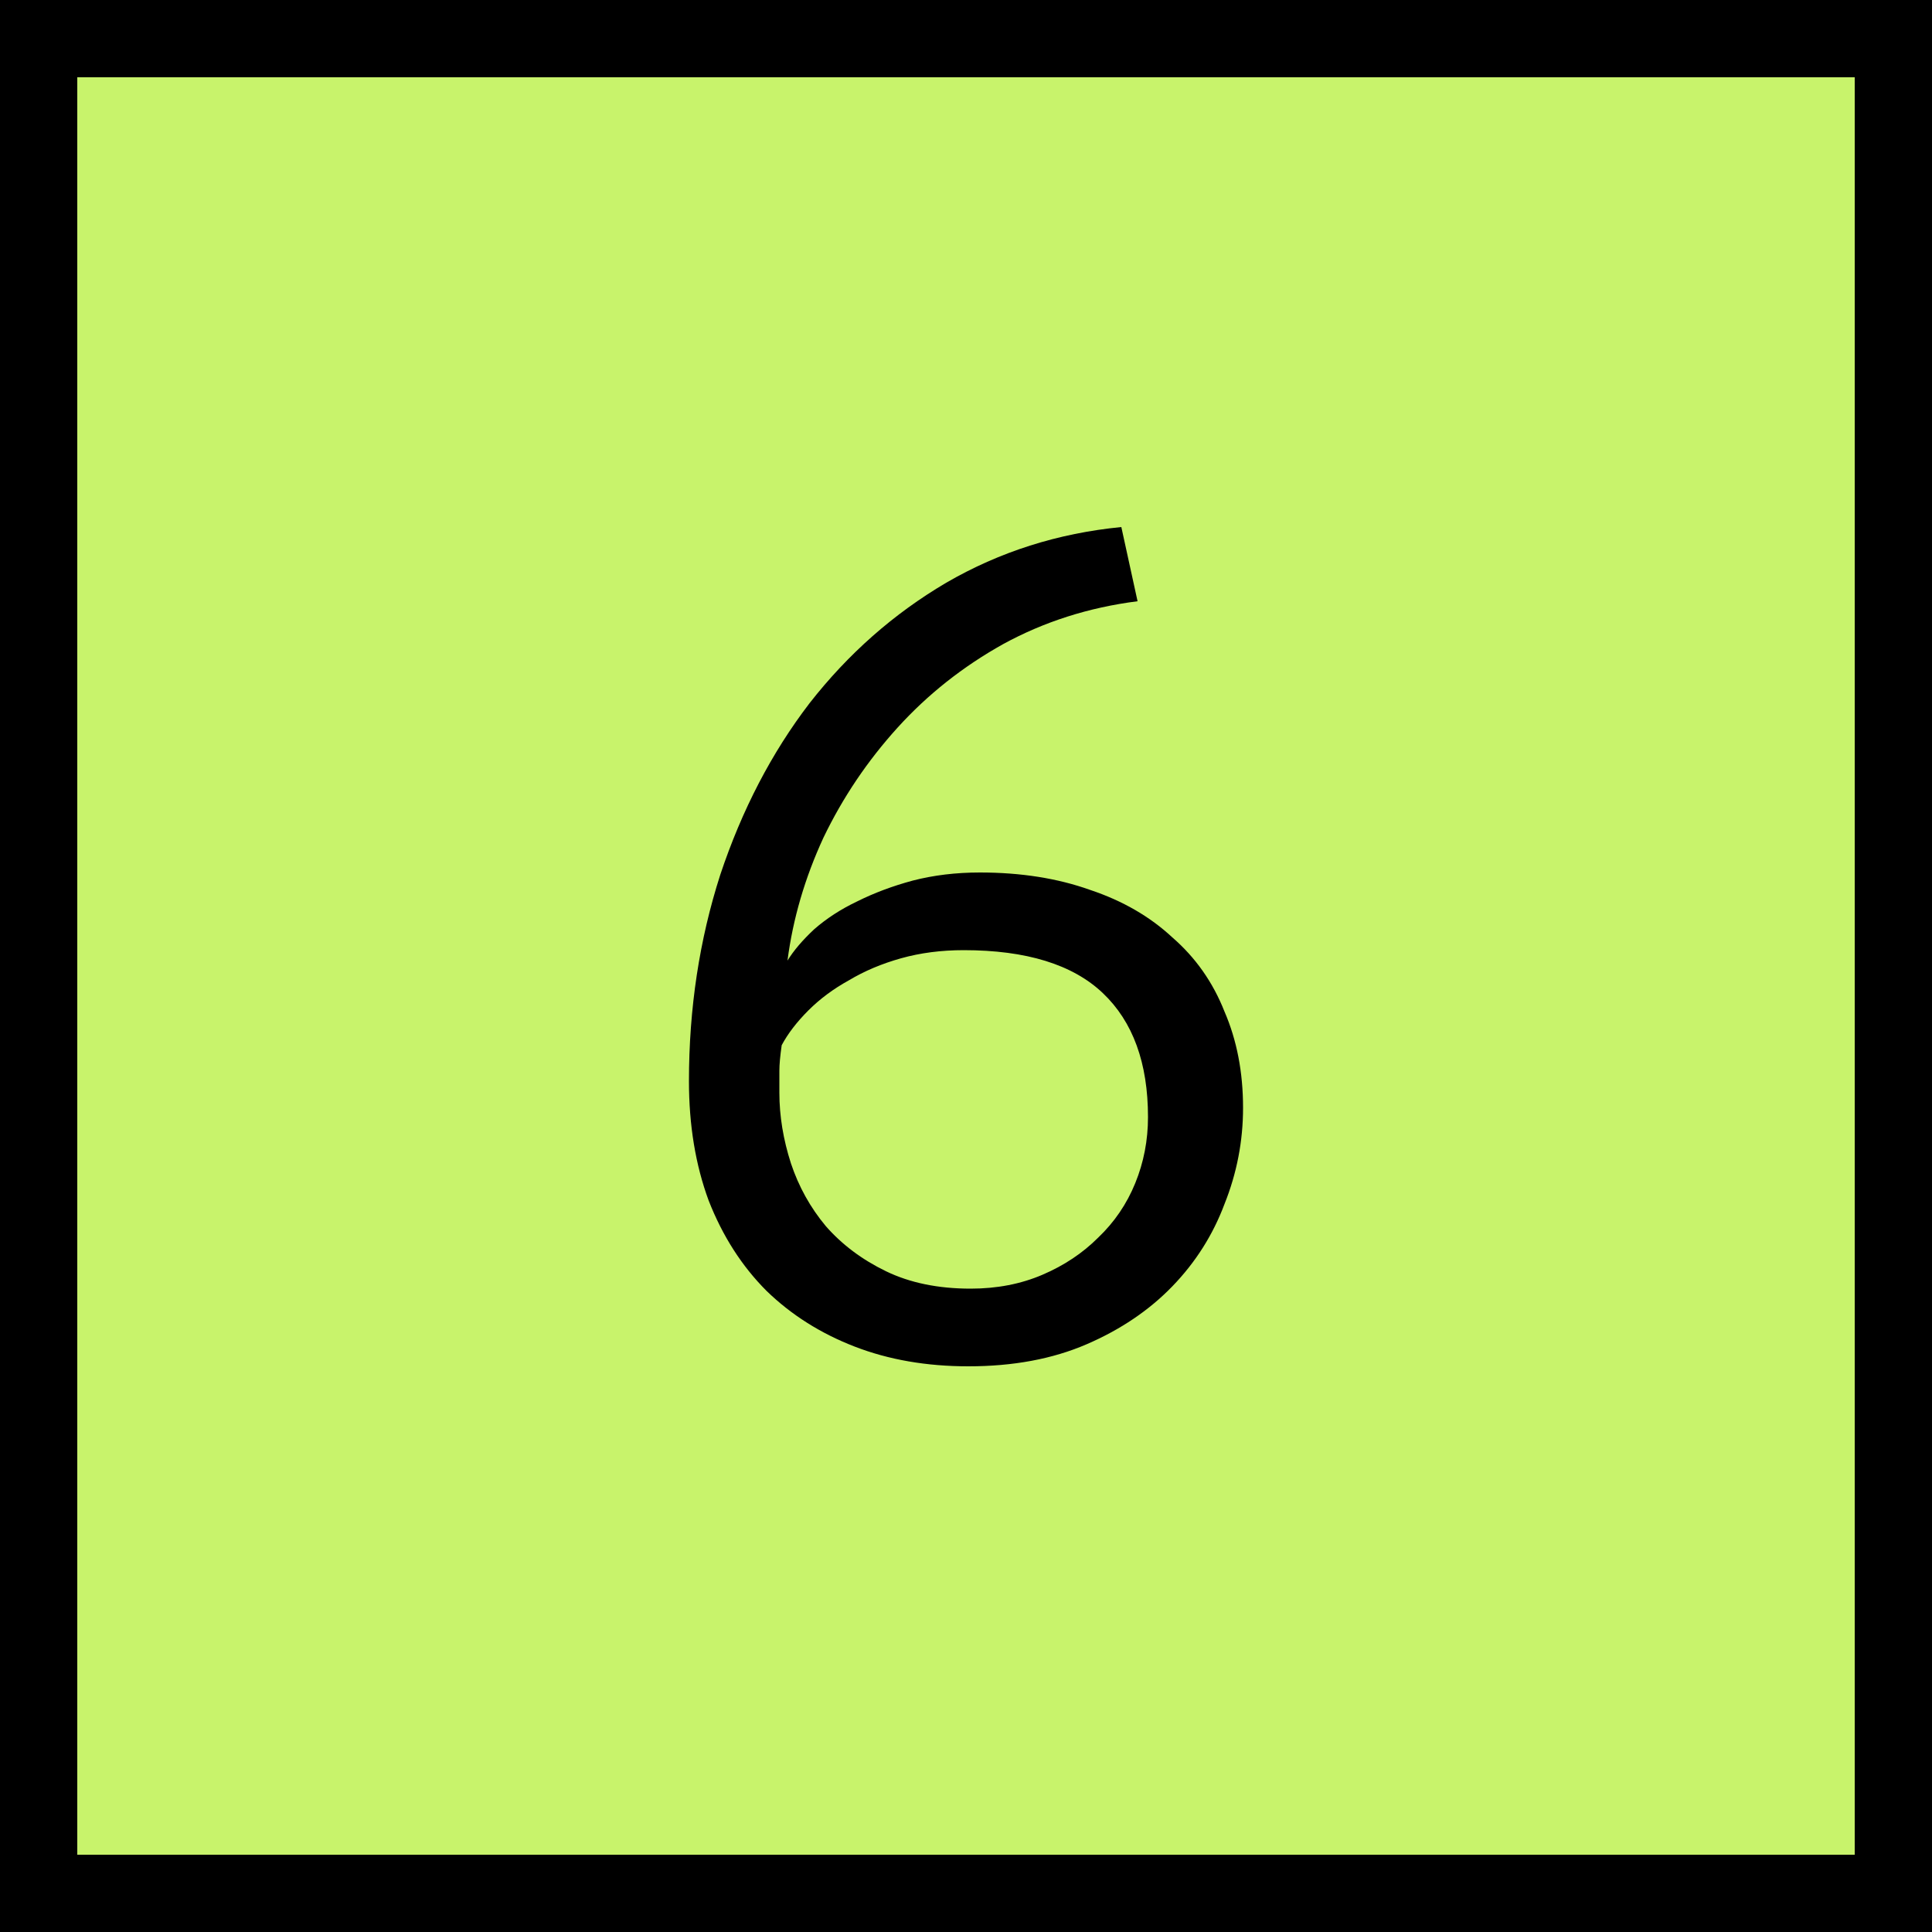
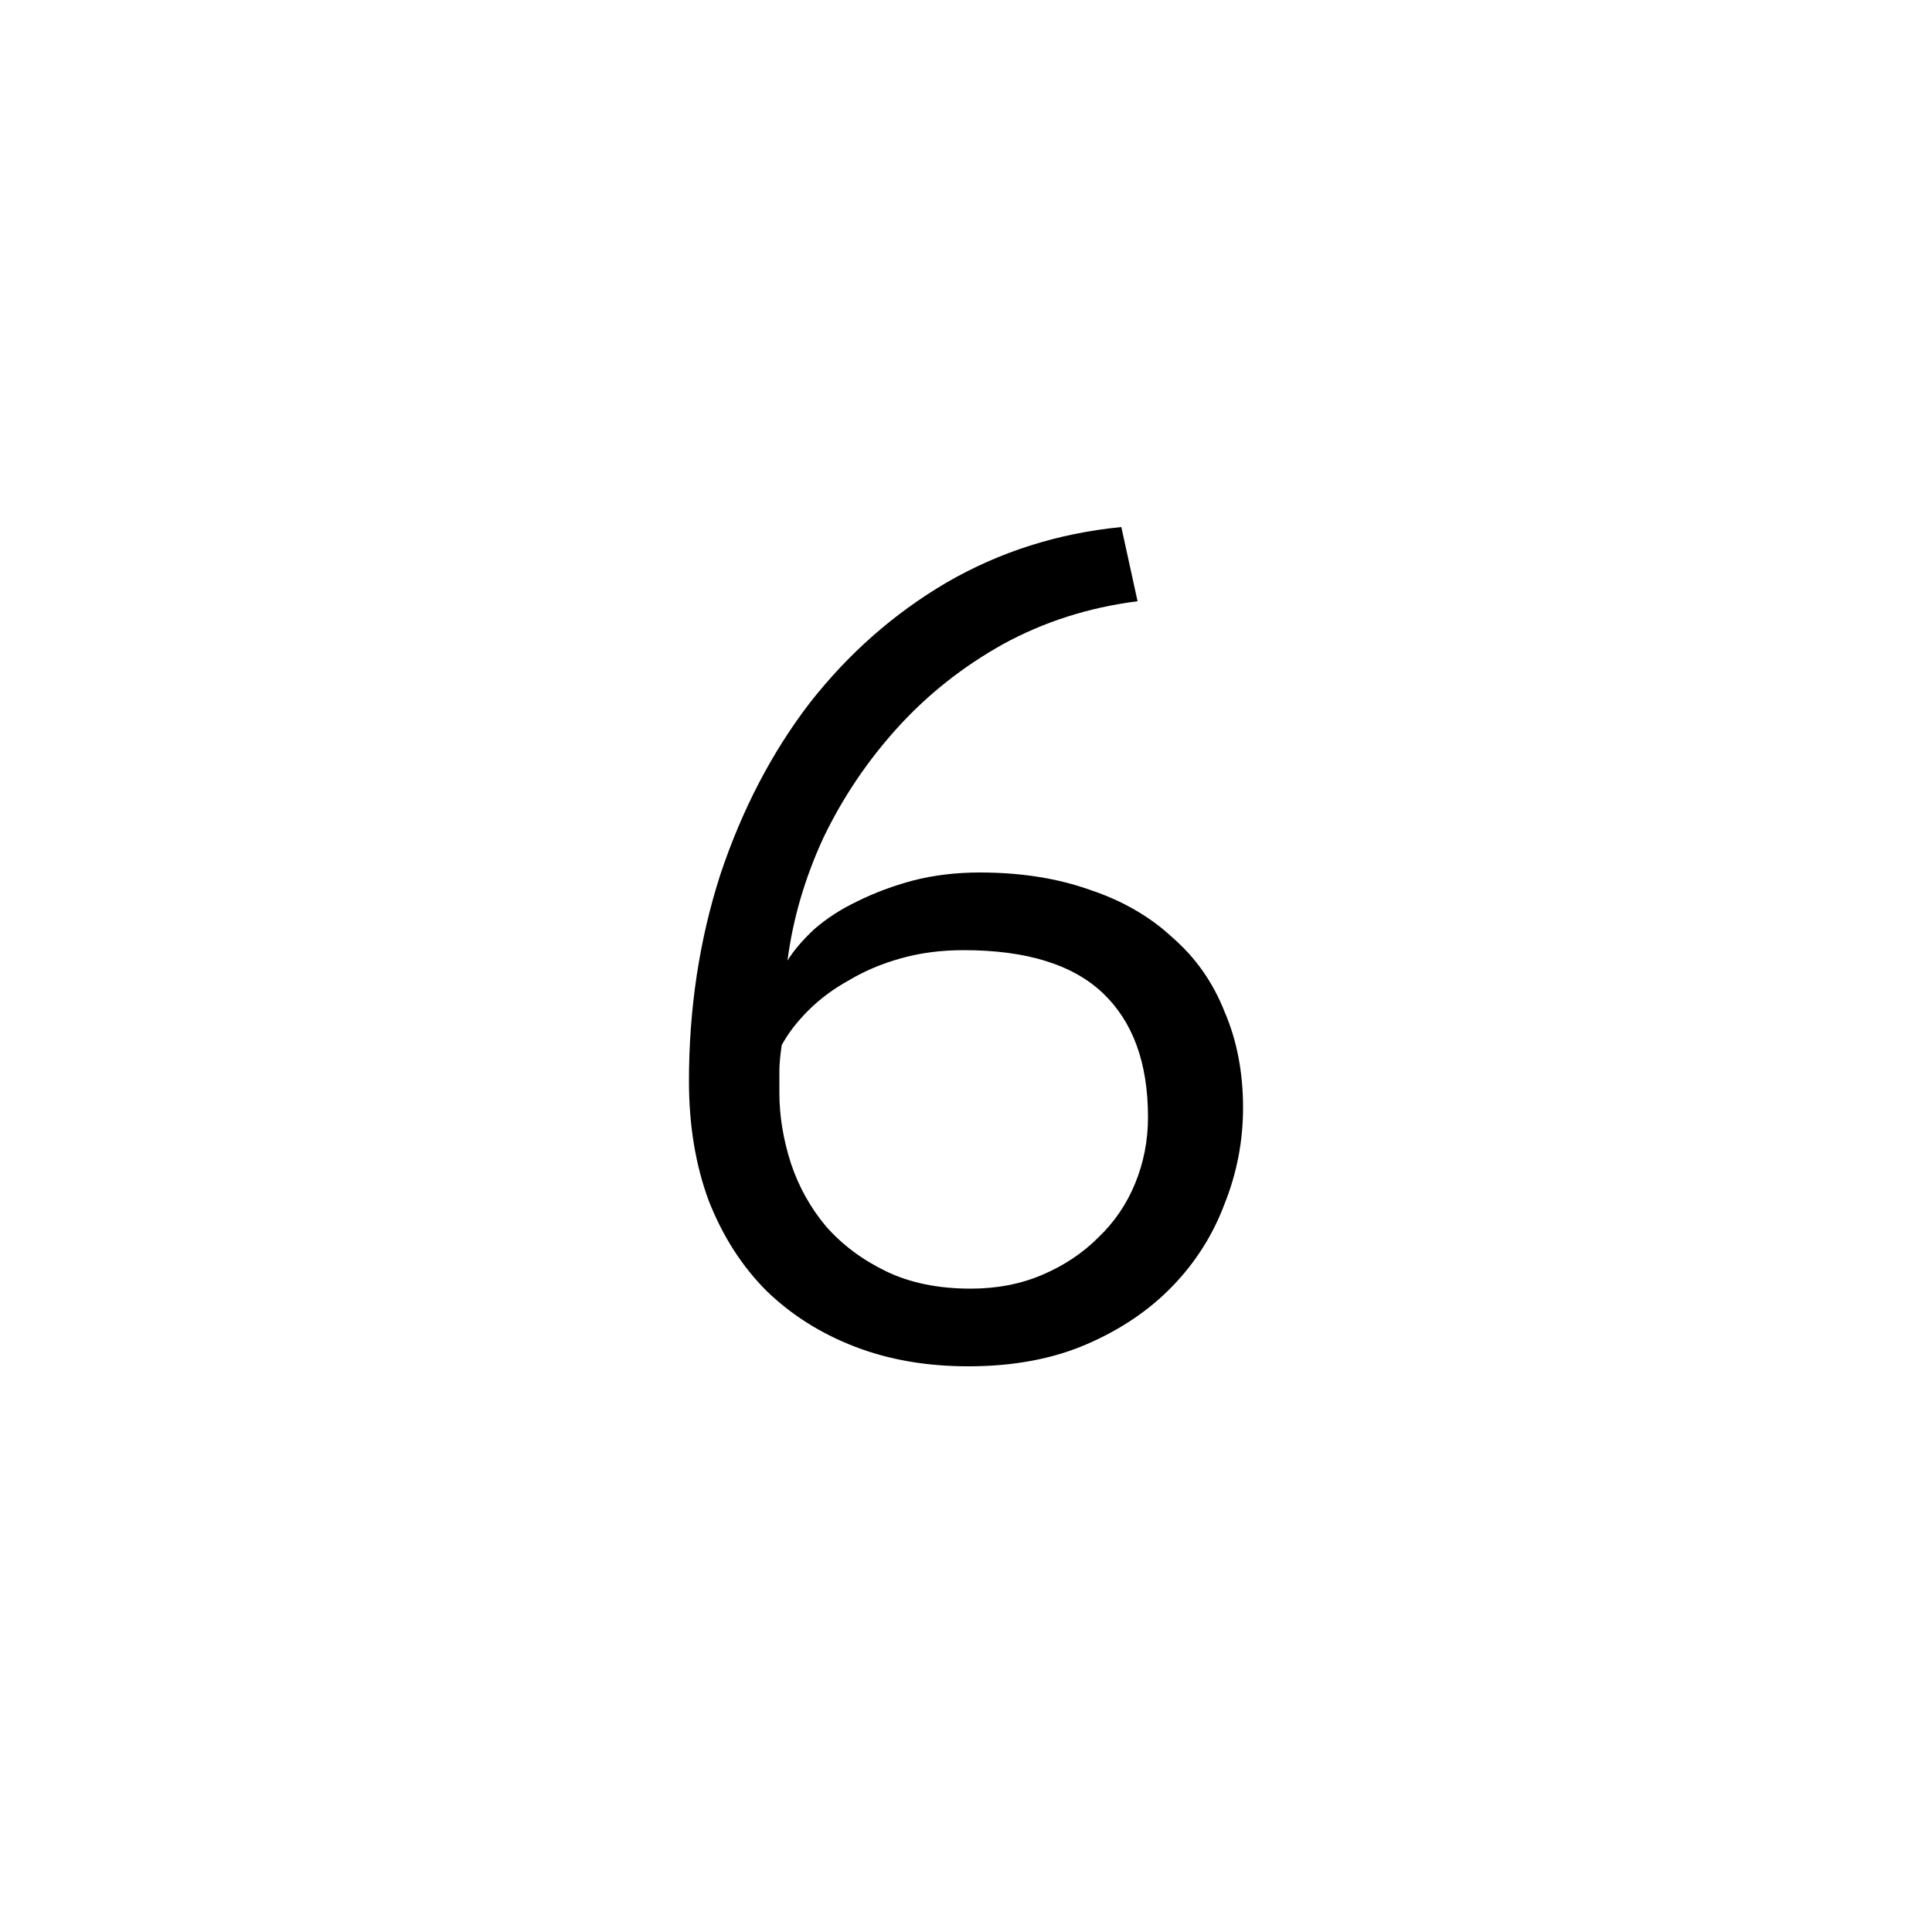
<svg xmlns="http://www.w3.org/2000/svg" width="50" height="50" viewBox="0 0 50 50" fill="none">
-   <rect x="1" y="1" width="48" height="48" fill="#C8F36B" stroke="black" stroke-width="2" />
  <path d="M32.17 28.67C32.17 29.53 32.01 30.36 31.69 31.16C31.39 31.96 30.94 32.67 30.34 33.29C29.74 33.91 29 34.41 28.12 34.79C27.24 35.17 26.22 35.36 25.06 35.36C23.98 35.36 23 35.19 22.12 34.85C21.24 34.51 20.48 34.03 19.84 33.41C19.2 32.77 18.7 31.99 18.34 31.07C18 30.15 17.83 29.12 17.83 27.98C17.83 26.1 18.1 24.32 18.64 22.64C19.2 20.96 19.97 19.48 20.95 18.2C21.95 16.92 23.13 15.88 24.49 15.08C25.87 14.28 27.38 13.8 29.02 13.64L29.44 15.56C28.18 15.72 27.02 16.09 25.96 16.67C24.92 17.25 24.01 17.97 23.23 18.83C22.45 19.69 21.81 20.64 21.31 21.68C20.83 22.72 20.52 23.78 20.38 24.86C20.54 24.6 20.77 24.33 21.07 24.05C21.39 23.77 21.76 23.53 22.18 23.33C22.62 23.11 23.1 22.93 23.62 22.79C24.16 22.65 24.74 22.58 25.36 22.58C26.42 22.58 27.37 22.73 28.21 23.03C29.05 23.31 29.76 23.72 30.34 24.26C30.94 24.78 31.39 25.42 31.69 26.18C32.01 26.92 32.17 27.75 32.17 28.67ZM29.71 28.91C29.71 27.51 29.32 26.44 28.54 25.7C27.76 24.96 26.56 24.59 24.94 24.59C24.36 24.59 23.82 24.66 23.32 24.8C22.82 24.94 22.37 25.13 21.97 25.37C21.57 25.59 21.22 25.85 20.92 26.15C20.62 26.45 20.39 26.75 20.23 27.05C20.19 27.33 20.17 27.55 20.17 27.71C20.17 27.87 20.17 28.06 20.17 28.28C20.17 28.88 20.27 29.49 20.47 30.11C20.67 30.71 20.97 31.25 21.37 31.73C21.79 32.21 22.31 32.6 22.93 32.9C23.55 33.2 24.28 33.35 25.12 33.35C25.8 33.35 26.42 33.23 26.98 32.99C27.54 32.75 28.02 32.43 28.42 32.03C28.84 31.63 29.16 31.16 29.38 30.62C29.6 30.08 29.71 29.51 29.71 28.91Z" fill="black" />
</svg>